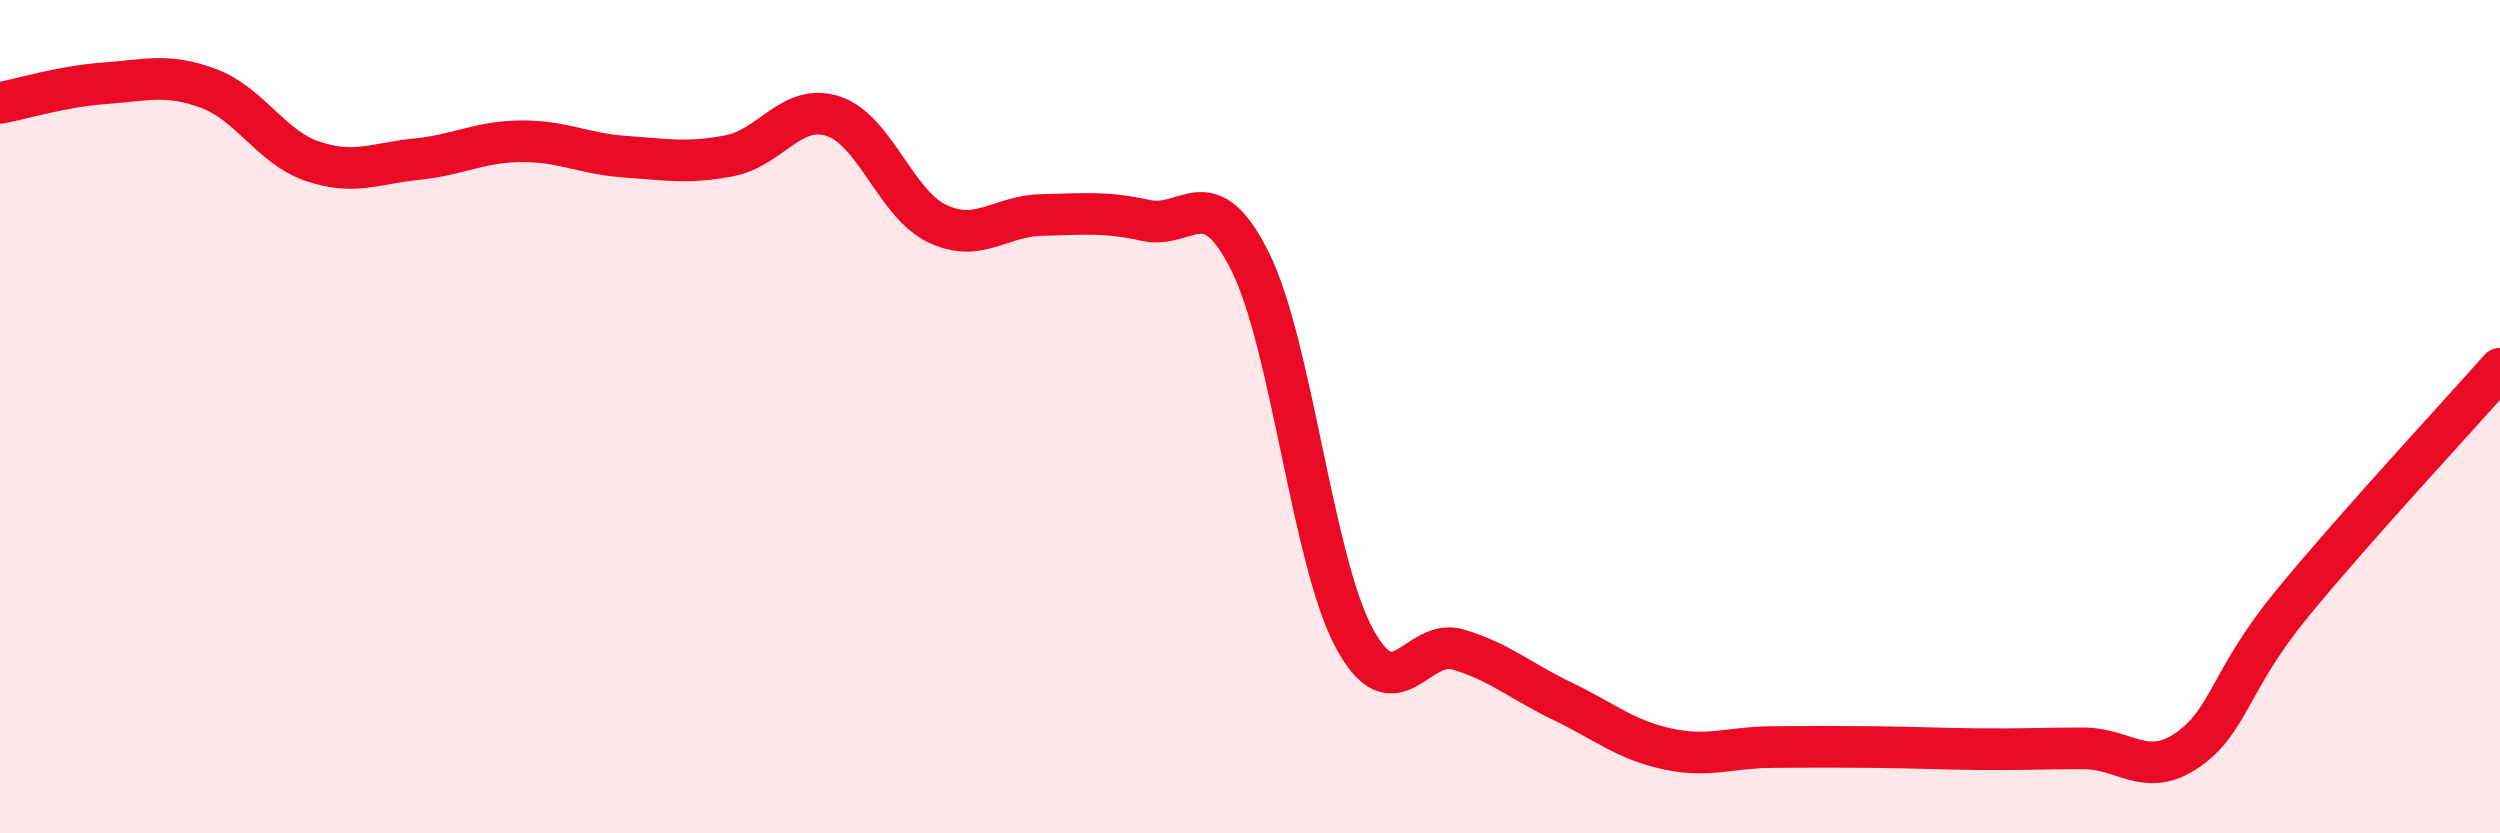
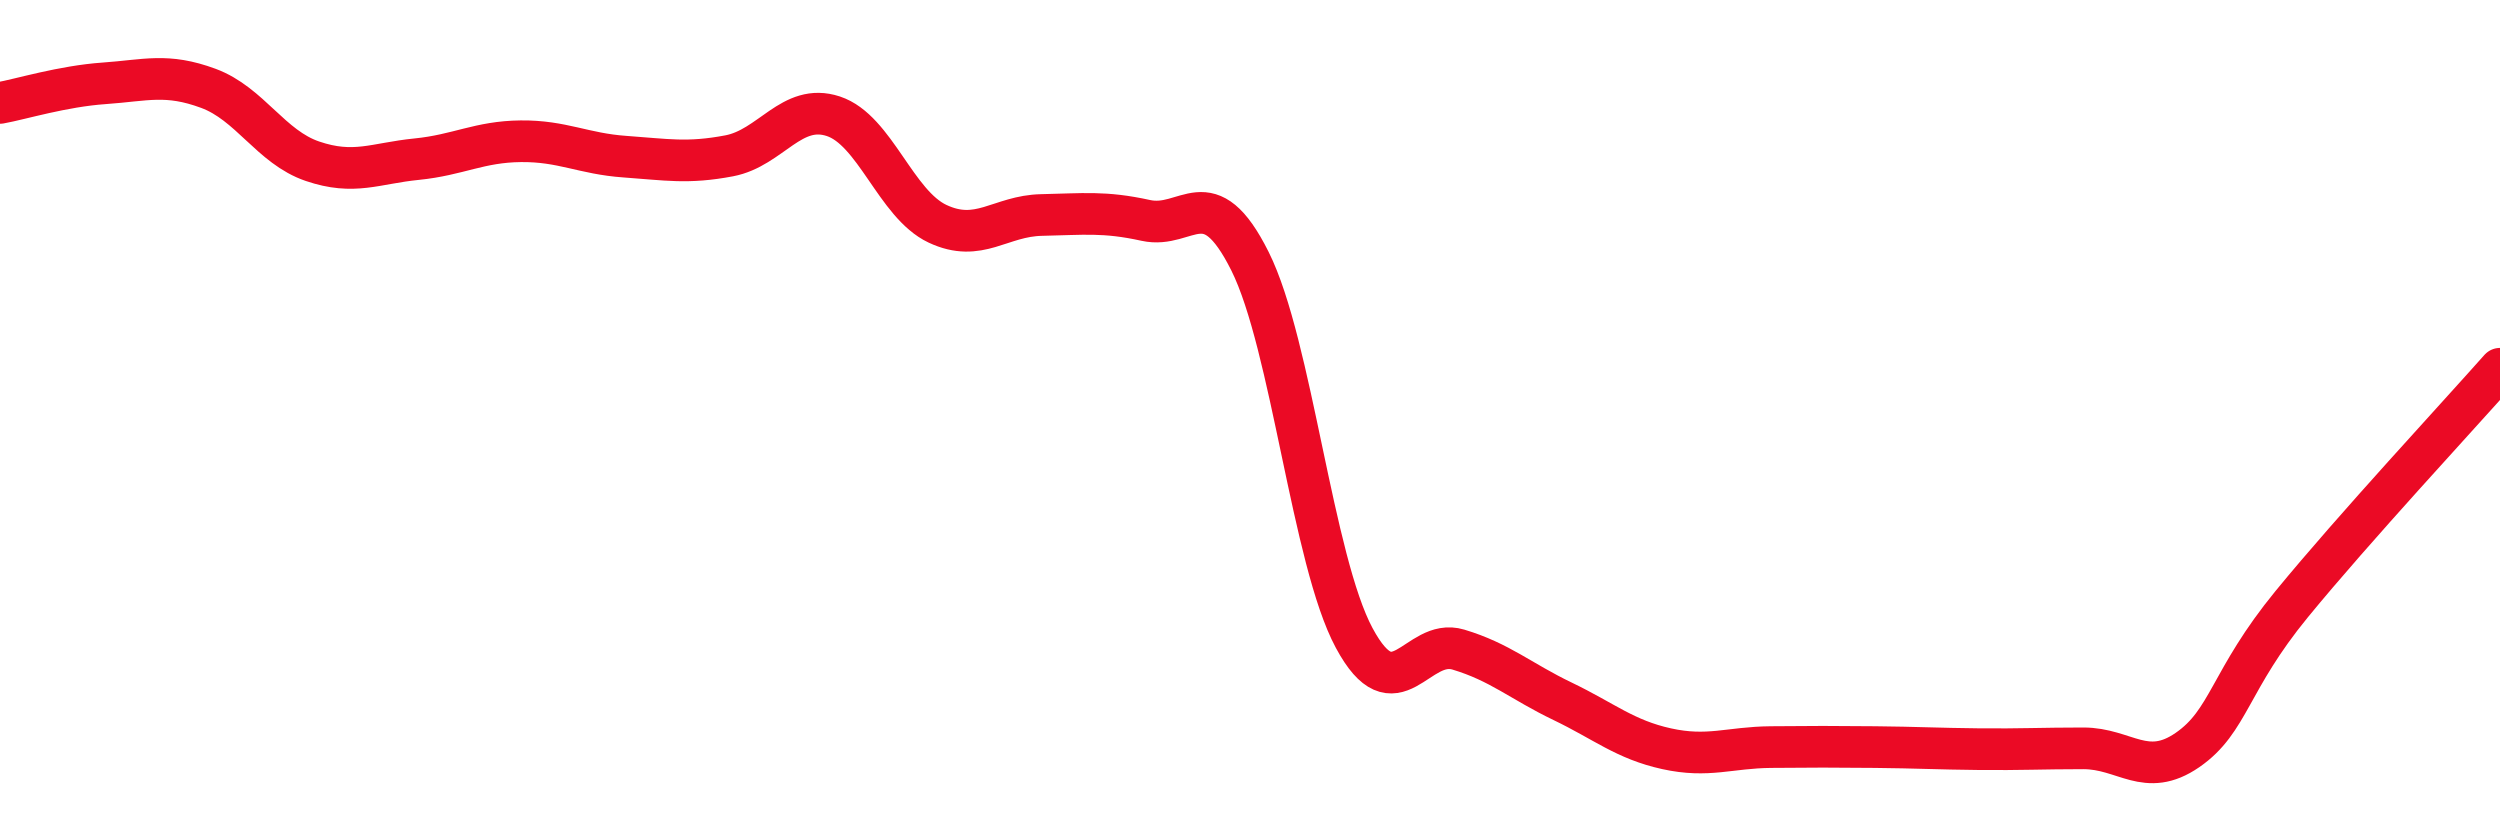
<svg xmlns="http://www.w3.org/2000/svg" width="60" height="20" viewBox="0 0 60 20">
-   <path d="M 0,2.47 C 0.5,2.38 1.5,2.07 2.5,2 C 3.5,1.93 4,1.75 5,2.12 C 6,2.49 6.5,3.53 7.5,3.87 C 8.5,4.21 9,3.92 10,3.82 C 11,3.72 11.5,3.4 12.5,3.39 C 13.5,3.38 14,3.69 15,3.76 C 16,3.83 16.5,3.93 17.5,3.74 C 18.5,3.55 19,2.46 20,2.79 C 21,3.12 21.5,4.9 22.5,5.37 C 23.5,5.84 24,5.18 25,5.16 C 26,5.14 26.5,5.07 27.5,5.29 C 28.5,5.51 29,4.27 30,6.27 C 31,8.27 31.5,13.45 32.5,15.31 C 33.5,17.17 34,15.29 35,15.59 C 36,15.89 36.5,16.35 37.5,16.83 C 38.5,17.31 39,17.75 40,17.97 C 41,18.19 41.5,17.94 42.5,17.93 C 43.5,17.92 44,17.92 45,17.93 C 46,17.94 46.5,17.97 47.5,17.98 C 48.5,17.99 49,17.96 50,17.96 C 51,17.96 51.5,18.69 52.5,18 C 53.5,17.31 53.5,16.33 55,14.5 C 56.5,12.67 59,9.98 60,8.85L60 20L0 20Z" fill="#EB0A25" opacity="0.1" stroke-linecap="round" stroke-linejoin="round" />
  <path d="M 0,2.47 C 0.5,2.38 1.5,2.07 2.5,2 C 3.5,1.93 4,1.75 5,2.12 C 6,2.49 6.5,3.53 7.5,3.87 C 8.5,4.21 9,3.92 10,3.82 C 11,3.72 11.5,3.4 12.5,3.39 C 13.5,3.38 14,3.69 15,3.76 C 16,3.83 16.5,3.93 17.5,3.74 C 18.5,3.55 19,2.46 20,2.79 C 21,3.12 21.5,4.9 22.5,5.37 C 23.5,5.84 24,5.18 25,5.16 C 26,5.14 26.5,5.07 27.5,5.29 C 28.5,5.51 29,4.27 30,6.27 C 31,8.27 31.5,13.45 32.5,15.31 C 33.5,17.17 34,15.29 35,15.59 C 36,15.89 36.5,16.35 37.5,16.83 C 38.5,17.31 39,17.75 40,17.97 C 41,18.19 41.5,17.94 42.5,17.93 C 43.5,17.92 44,17.92 45,17.93 C 46,17.94 46.5,17.97 47.5,17.98 C 48.5,17.99 49,17.96 50,17.96 C 51,17.96 51.5,18.69 52.5,18 C 53.5,17.31 53.5,16.33 55,14.5 C 56.5,12.67 59,9.98 60,8.85" stroke="#EB0A25" stroke-width="1" fill="none" stroke-linecap="round" stroke-linejoin="round" />
</svg>